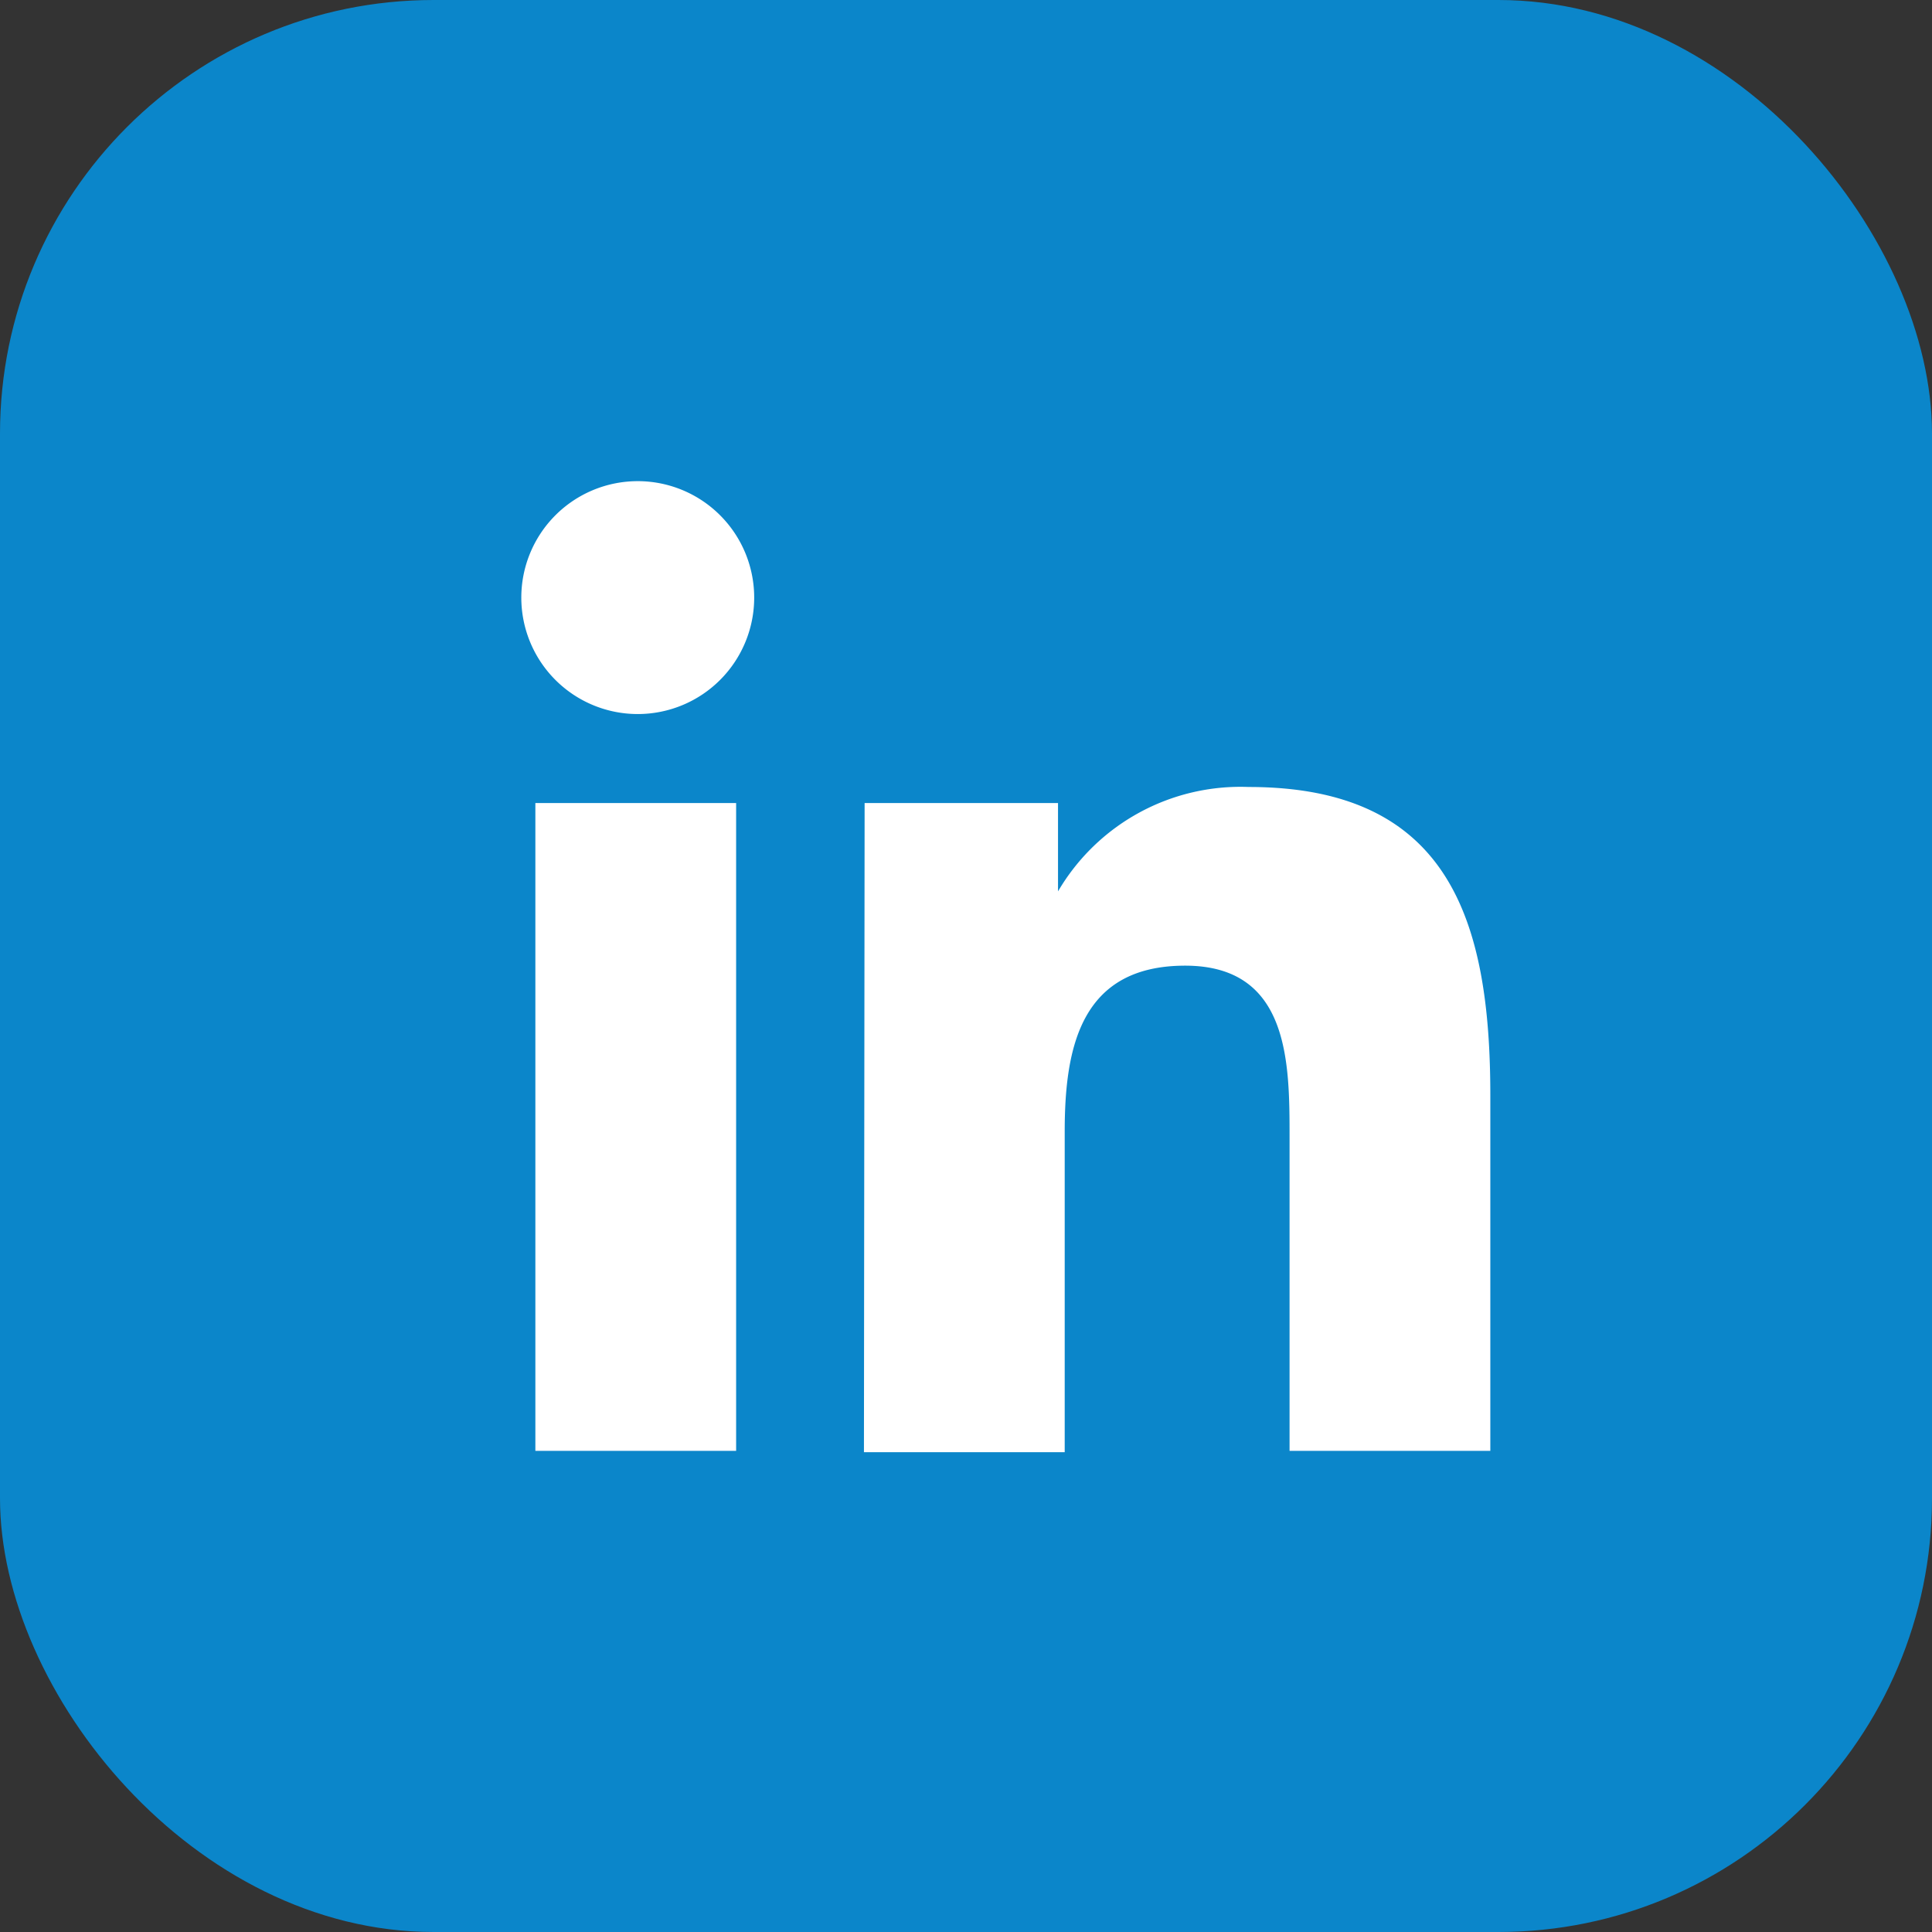
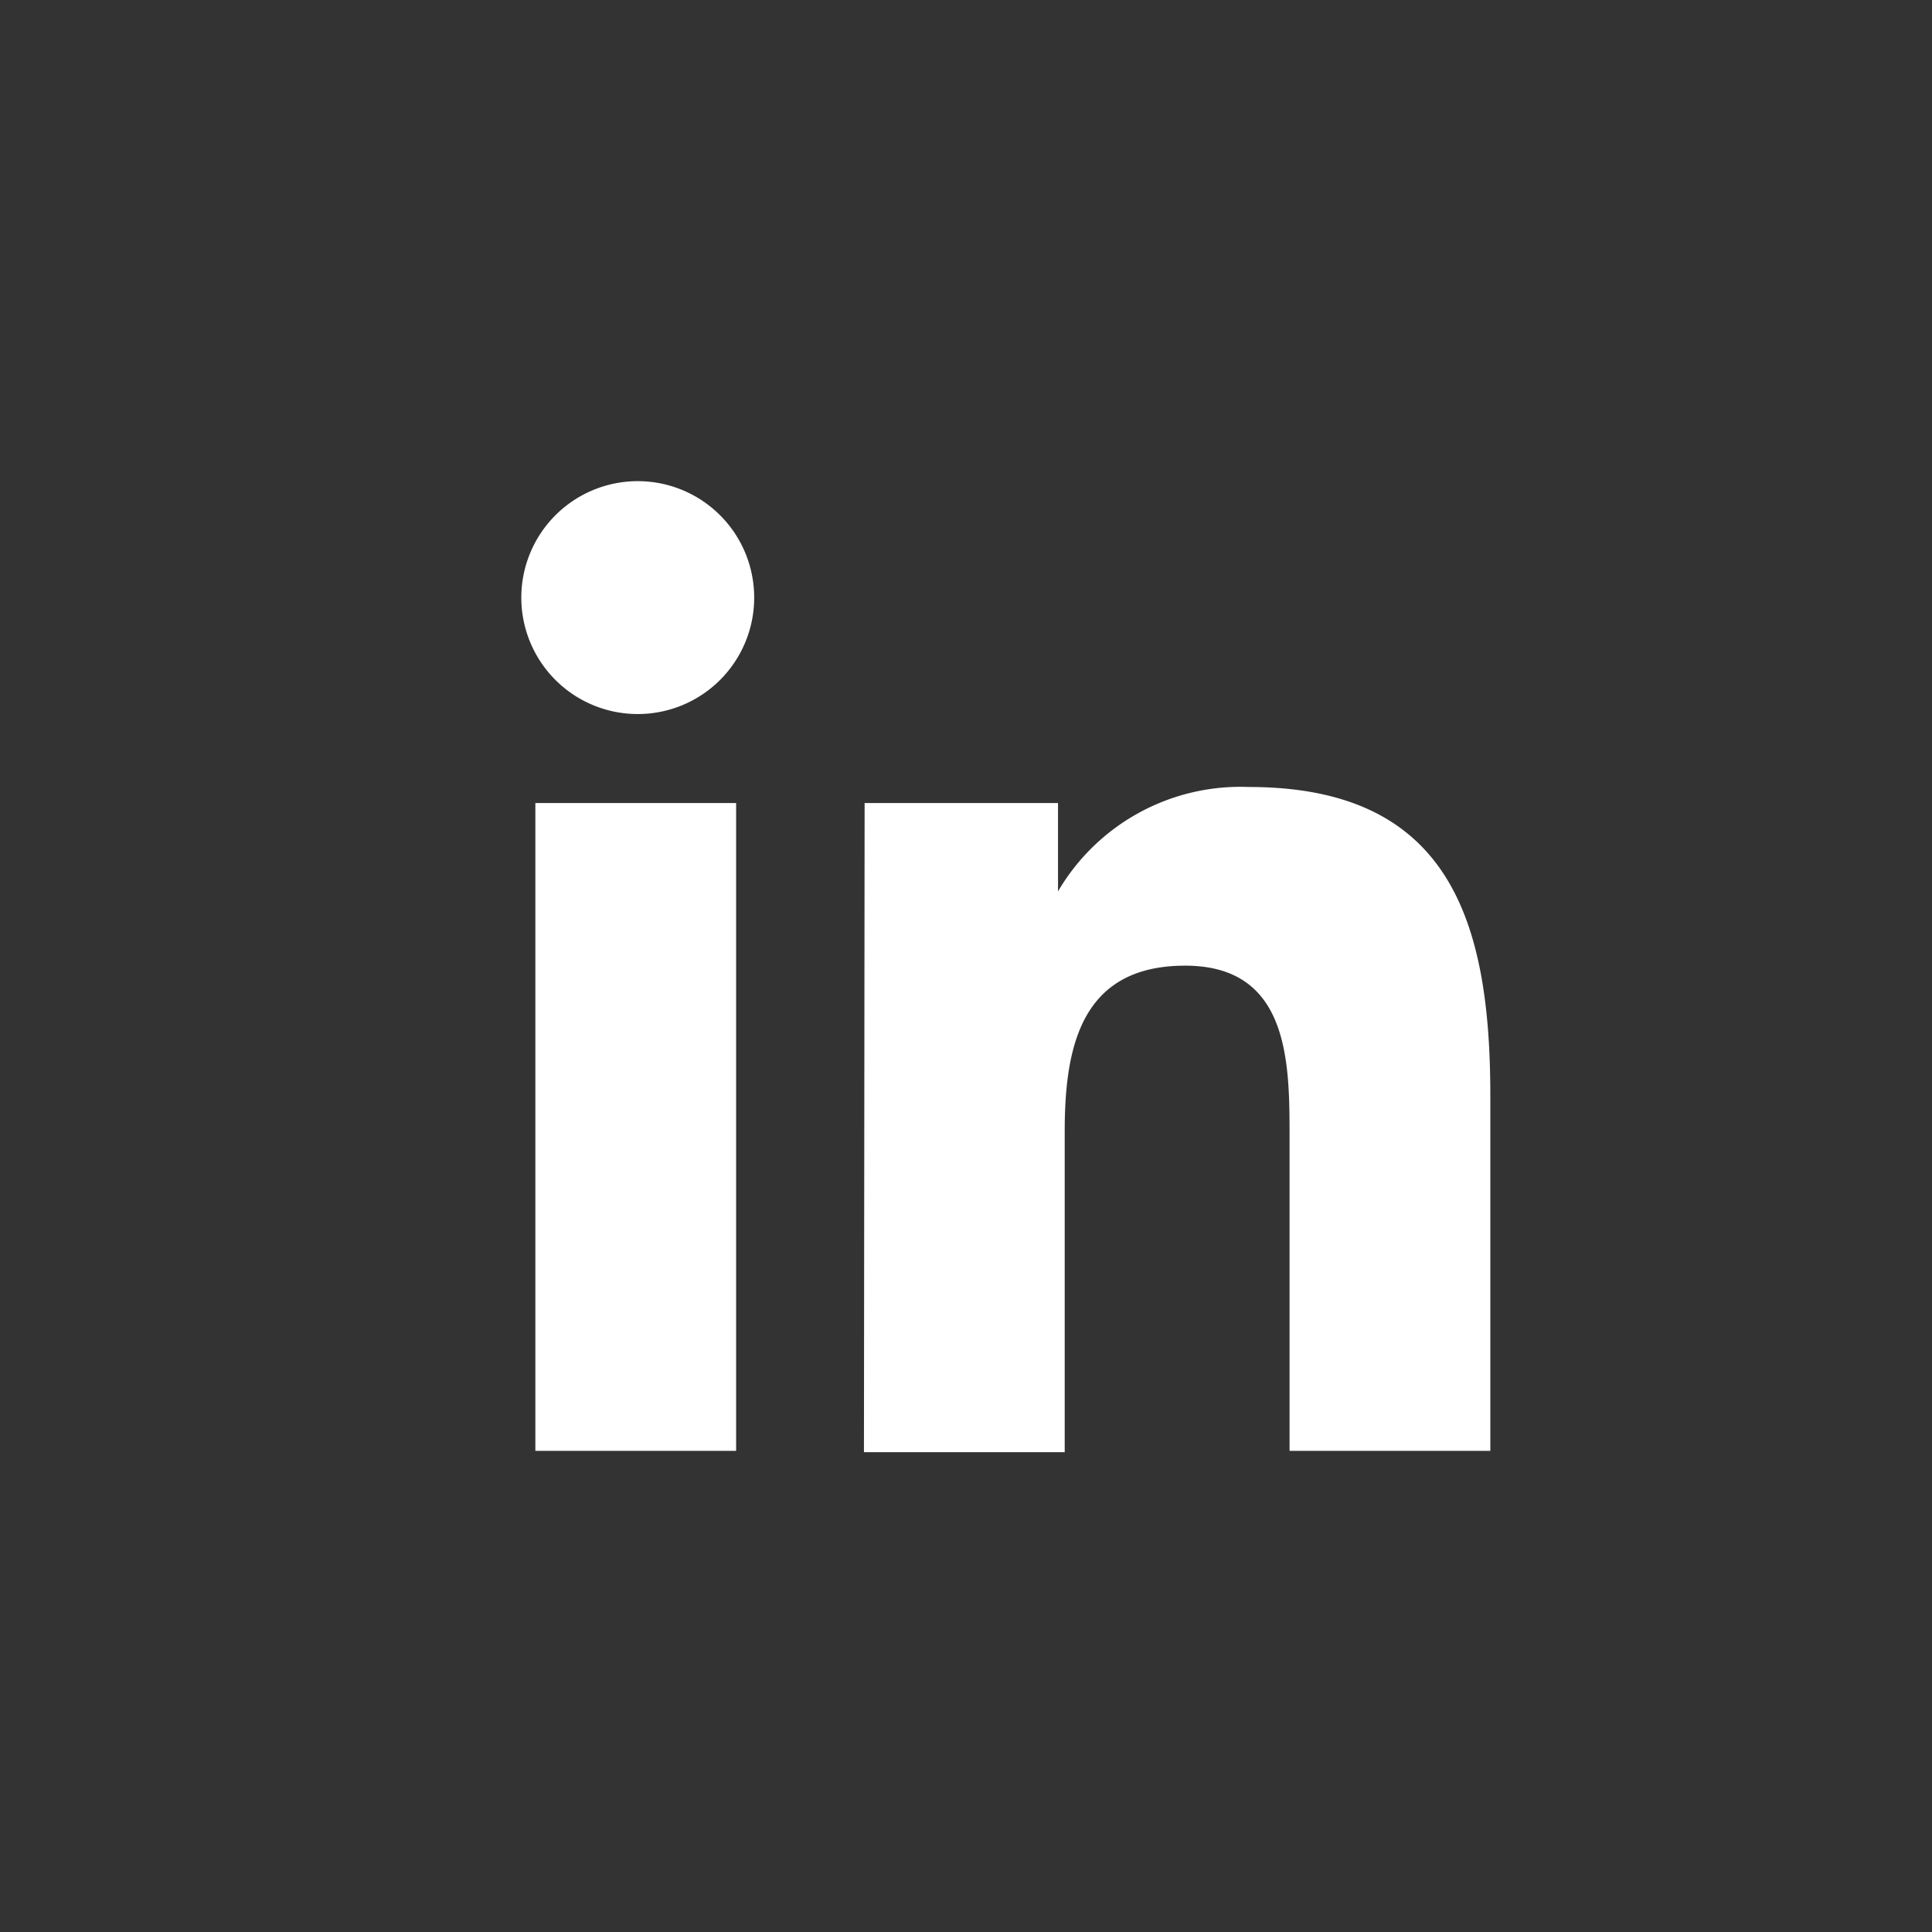
<svg xmlns="http://www.w3.org/2000/svg" viewBox="0 0 28.87 28.87">
  <rect x="0" y="0" width="28.87" height="28.87" fill="#333333" stroke="none" />
  <defs>
    <style>.cls-1{fill:#0b86ca;}.cls-2{fill:#fff;}</style>
  </defs>
  <title />
  <g data-name="Layer 2" id="Layer_2">
    <g data-name="Layer 1" id="Layer_1-2">
-       <rect class="cls-1" height="28.87" rx="6.48" ry="6.48" width="28.87" />
      <path class="cls-2" d="M8,12h3v9.68H8ZM9.53,7.19A1.74,1.74,0,1,1,7.79,8.94,1.74,1.74,0,0,1,9.53,7.19" />
      <path class="cls-2" d="M12.92,12h2.89v1.32h0a3.16,3.16,0,0,1,2.85-1.56c3,0,3.61,2,3.61,4.61v5.31h-3V17c0-1.12,0-2.57-1.56-2.57s-1.8,1.22-1.8,2.48v4.79h-3Z" />
    </g>
  </g>
</svg>